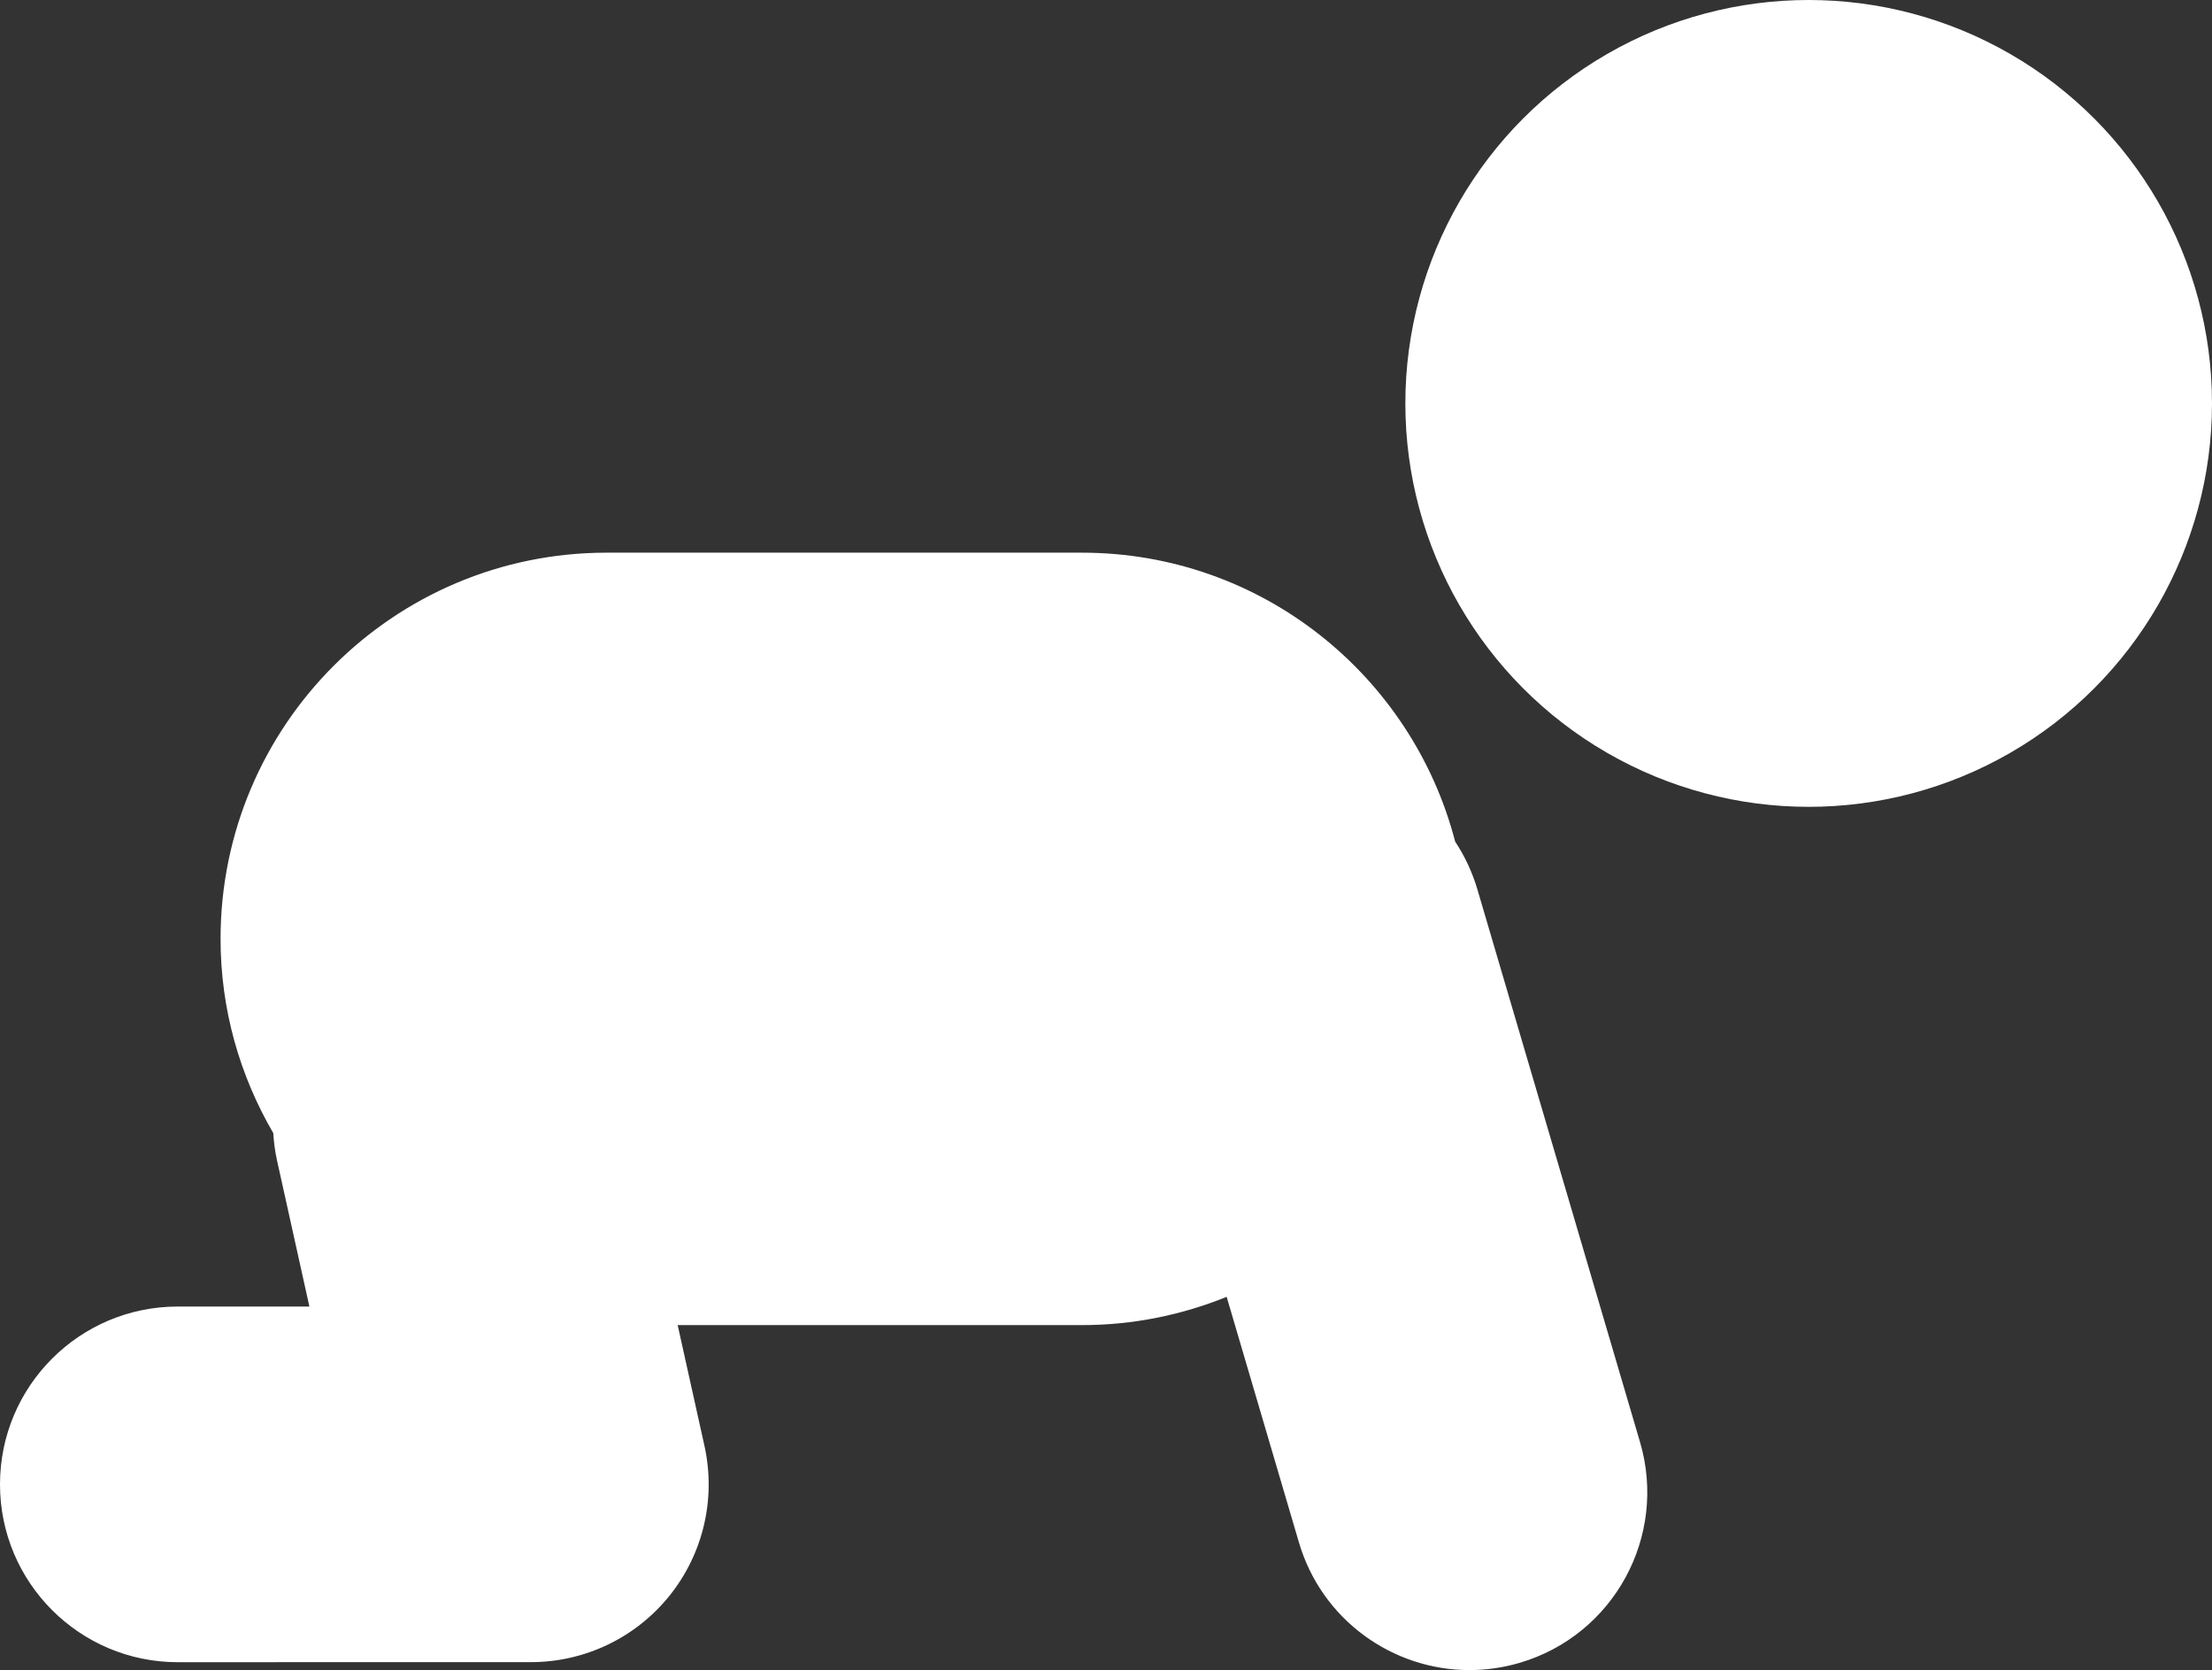
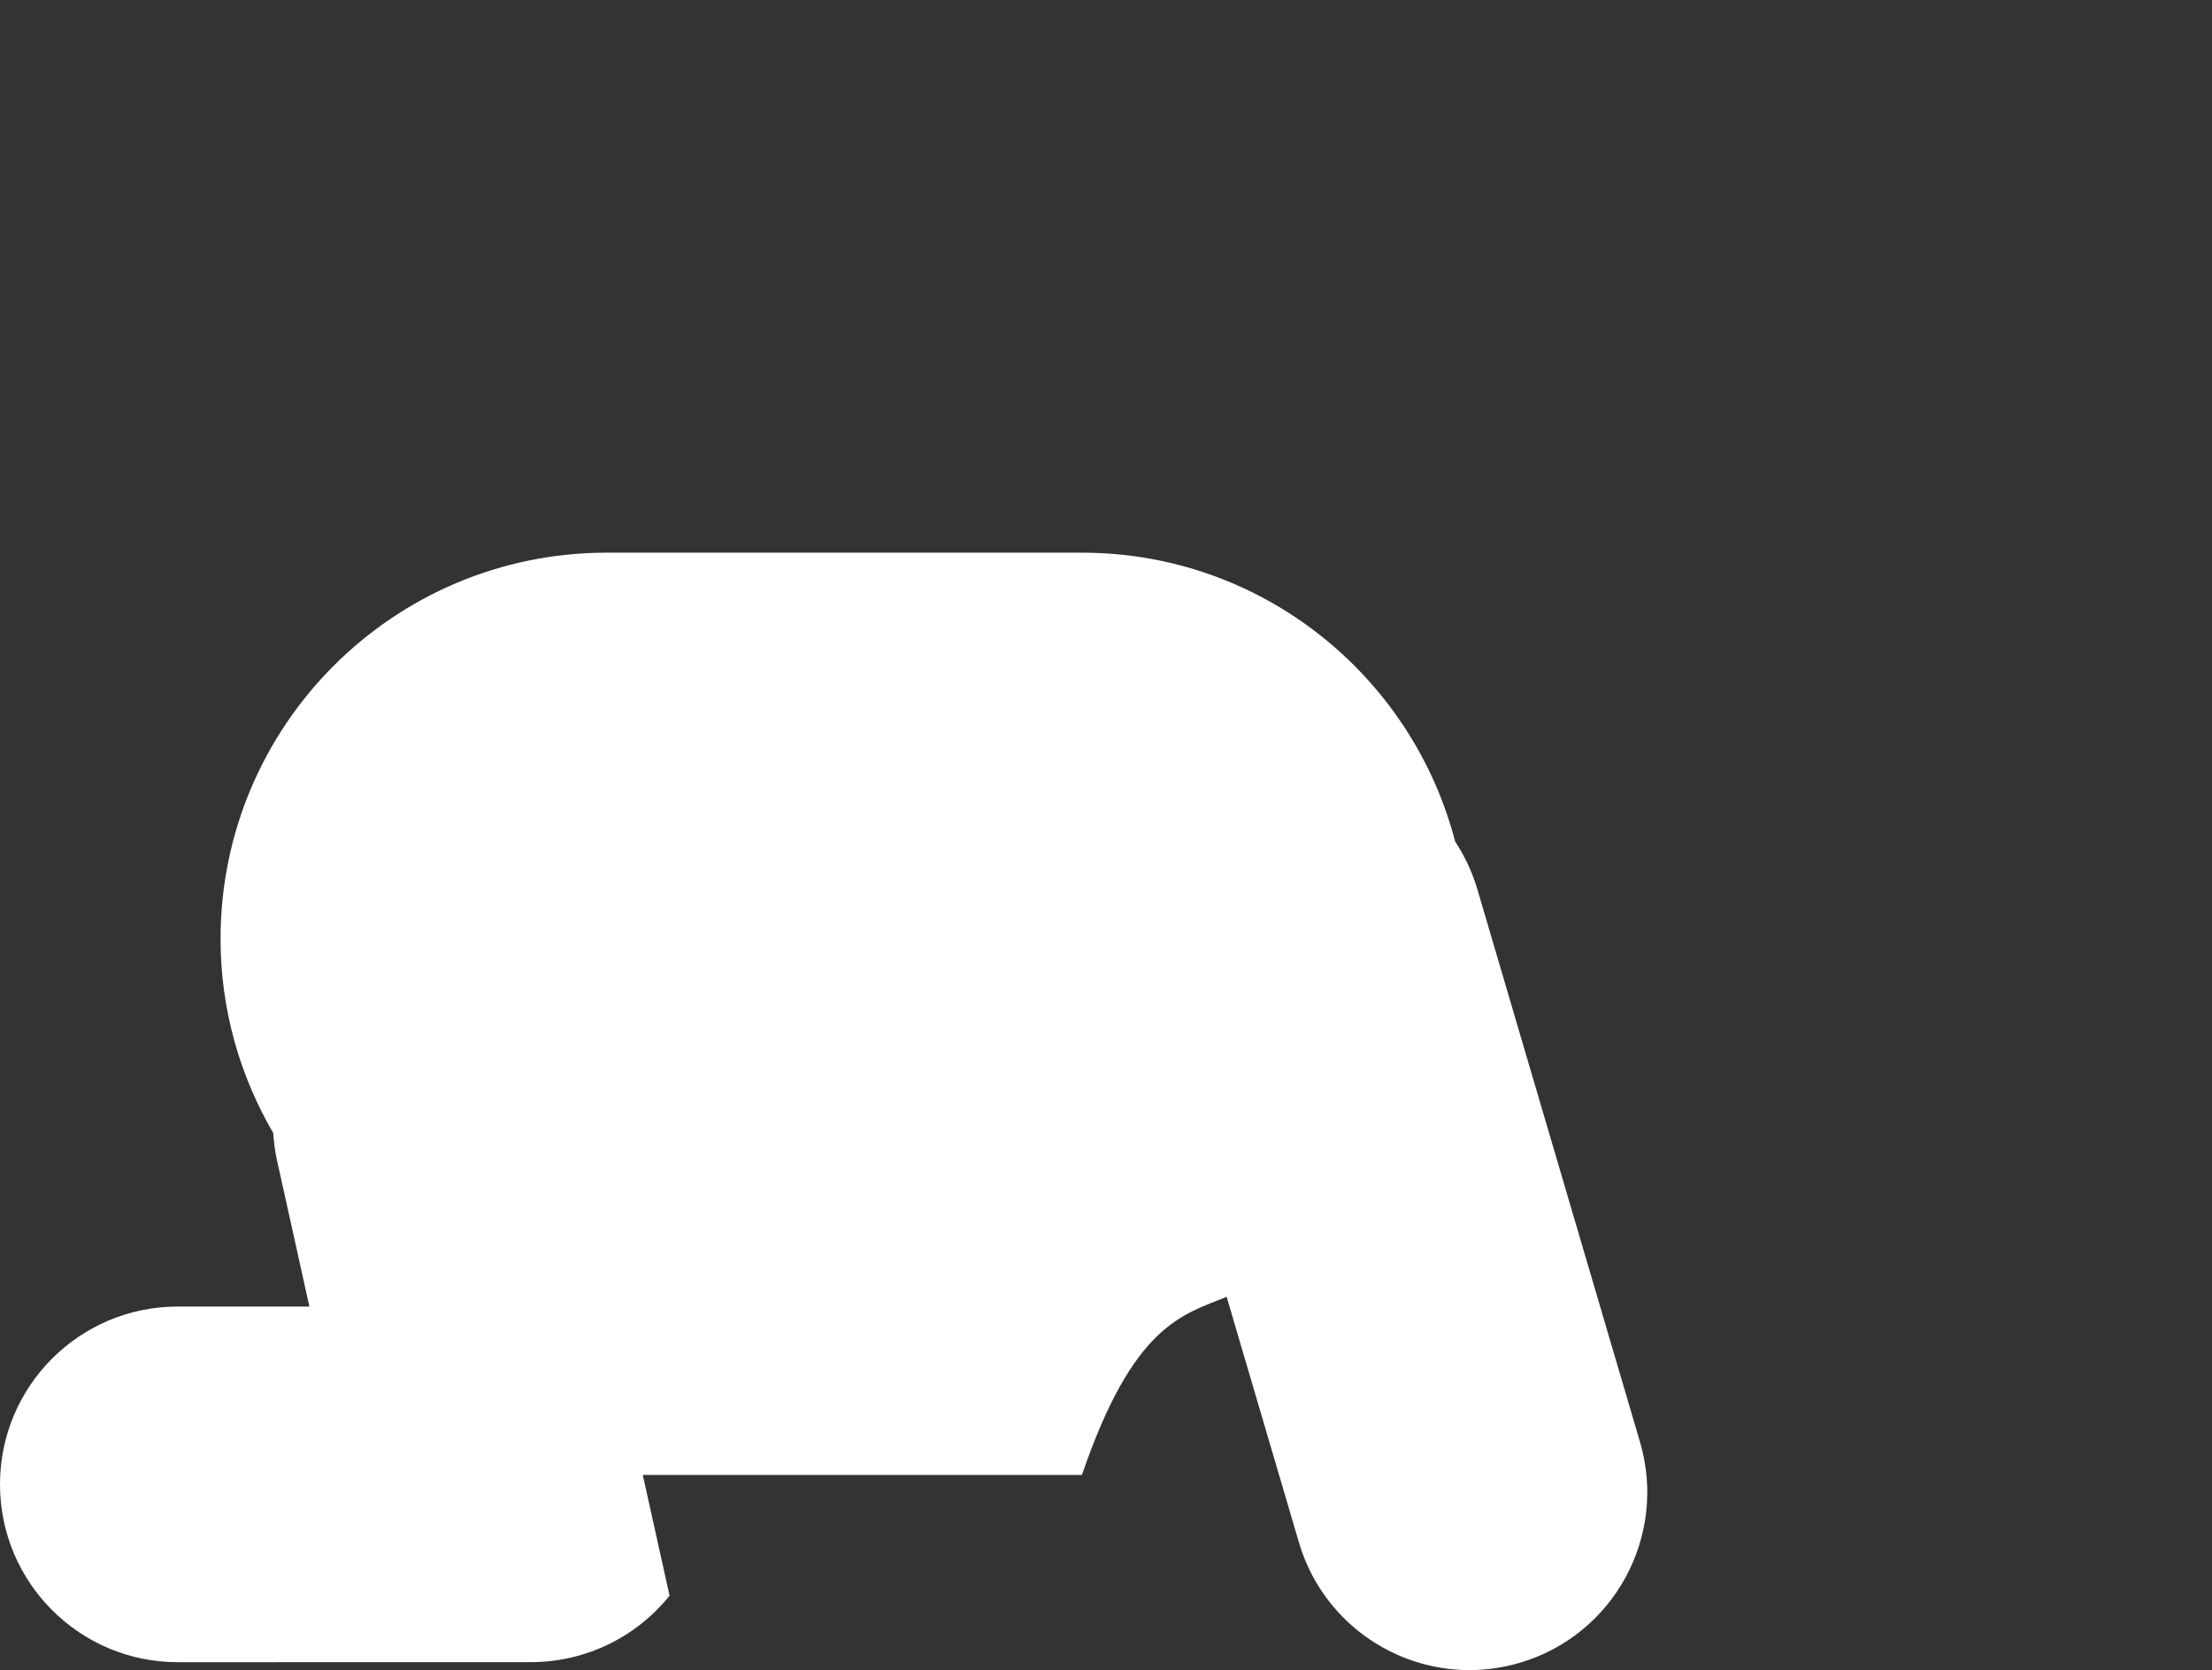
<svg xmlns="http://www.w3.org/2000/svg" version="1.1" x="0px" y="0px" viewBox="0 0 68.429 51.653" style="enable-background:new 0 0 68.429 51.653;" xml:space="preserve">
  <rect x="0" y="0" width="68.429" height="51.653" fill="#333333" stroke="none" />
  <style type="text/css">
	path, g {
		fill: white;
	} 
</style>
  <g>
-     <circle cx="55.952" cy="12.477" r="12.477" />
-     <path d="M37.947,40.109l2.236,7.596c0.705,2.395,2.897,3.948,5.274,3.948c0.515,0,1.038-0.073,1.556-0.225   c2.914-0.858,4.579-3.915,3.721-6.83l-5.03-17.089c-0.159-0.539-0.394-1.035-0.688-1.48c-1.336-5.138-5.992-8.936-11.547-8.936   H18.768c-6.597,0-11.945,5.349-11.945,11.946c0,2.191,0.6,4.238,1.63,6.004c0.019,0.274,0.051,0.549,0.112,0.826l1.006,4.54H5.5   c-3.038,0-5.5,2.462-5.5,5.5c0,3.036,2.462,5.5,5.5,5.5l10.924-0.002c1.669,0,3.244-0.755,4.289-2.056   c1.045-1.303,1.441-3.004,1.079-4.635l-0.828-3.733H33.47C35.054,40.984,36.563,40.669,37.947,40.109z" />
+     <path d="M37.947,40.109l2.236,7.596c0.705,2.395,2.897,3.948,5.274,3.948c0.515,0,1.038-0.073,1.556-0.225   c2.914-0.858,4.579-3.915,3.721-6.83l-5.03-17.089c-0.159-0.539-0.394-1.035-0.688-1.48c-1.336-5.138-5.992-8.936-11.547-8.936   H18.768c-6.597,0-11.945,5.349-11.945,11.946c0,2.191,0.6,4.238,1.63,6.004c0.019,0.274,0.051,0.549,0.112,0.826l1.006,4.54H5.5   c-3.038,0-5.5,2.462-5.5,5.5c0,3.036,2.462,5.5,5.5,5.5l10.924-0.002c1.669,0,3.244-0.755,4.289-2.056   l-0.828-3.733H33.47C35.054,40.984,36.563,40.669,37.947,40.109z" />
  </g>
</svg>